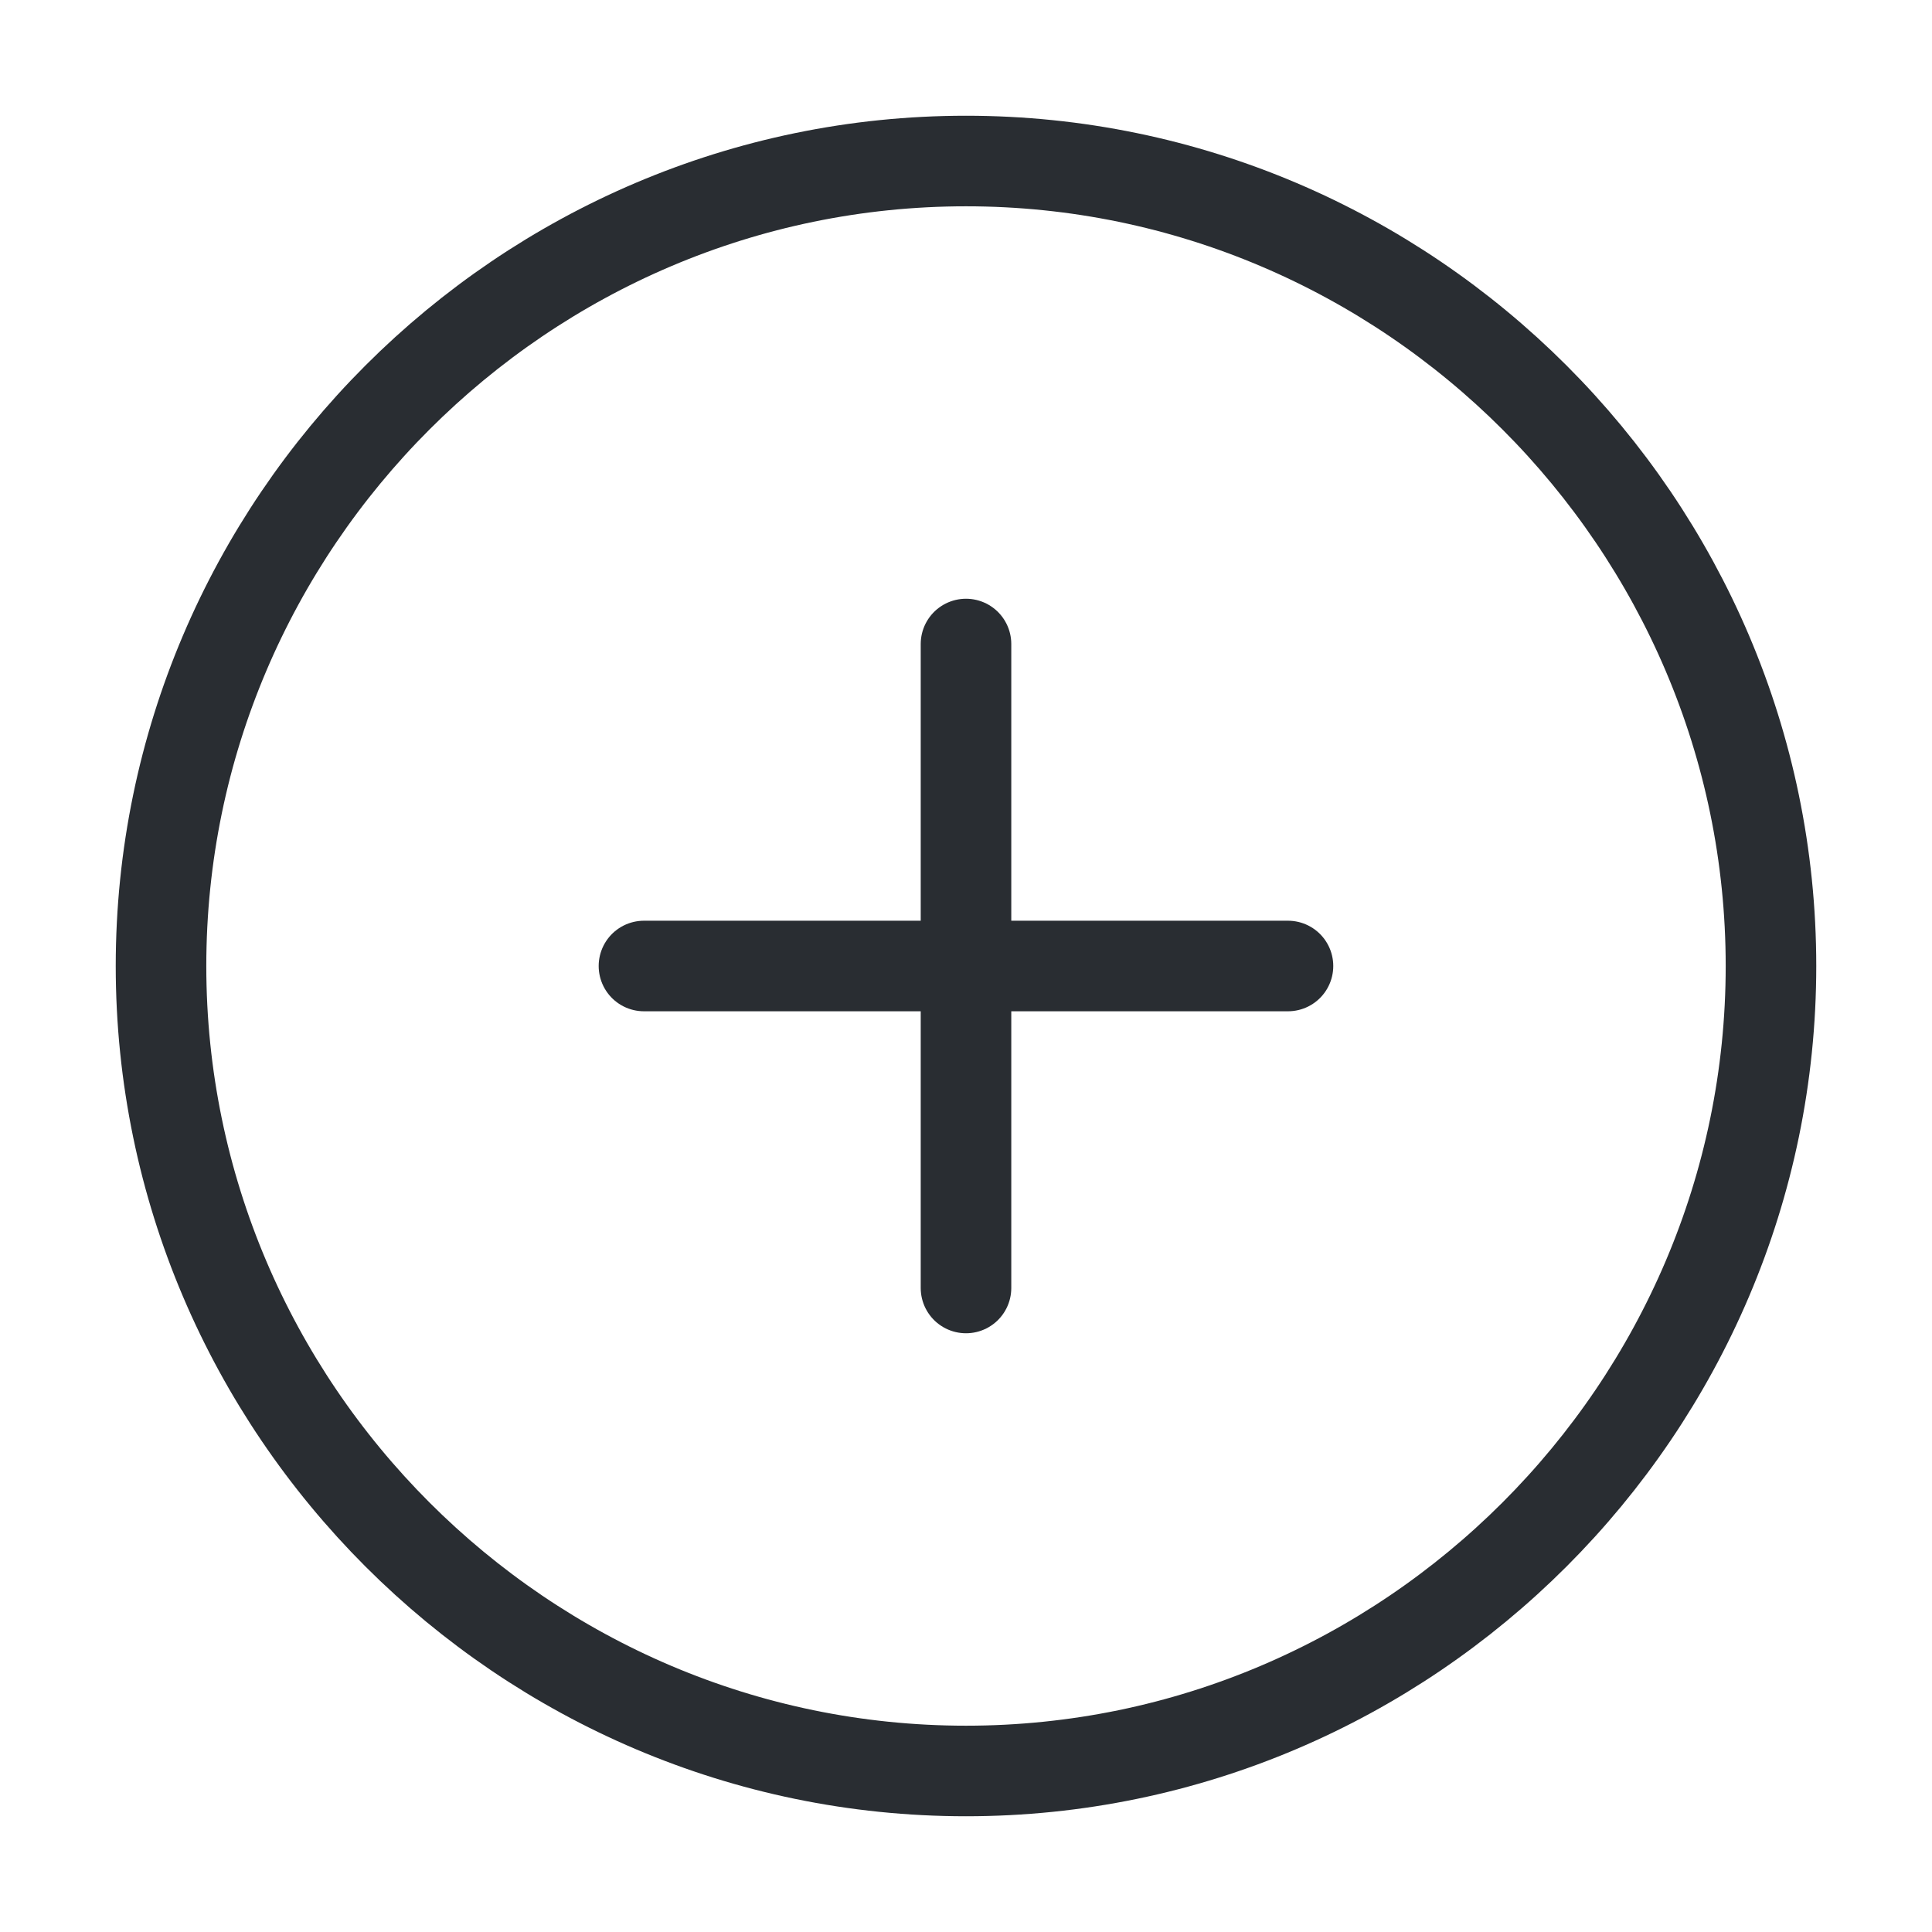
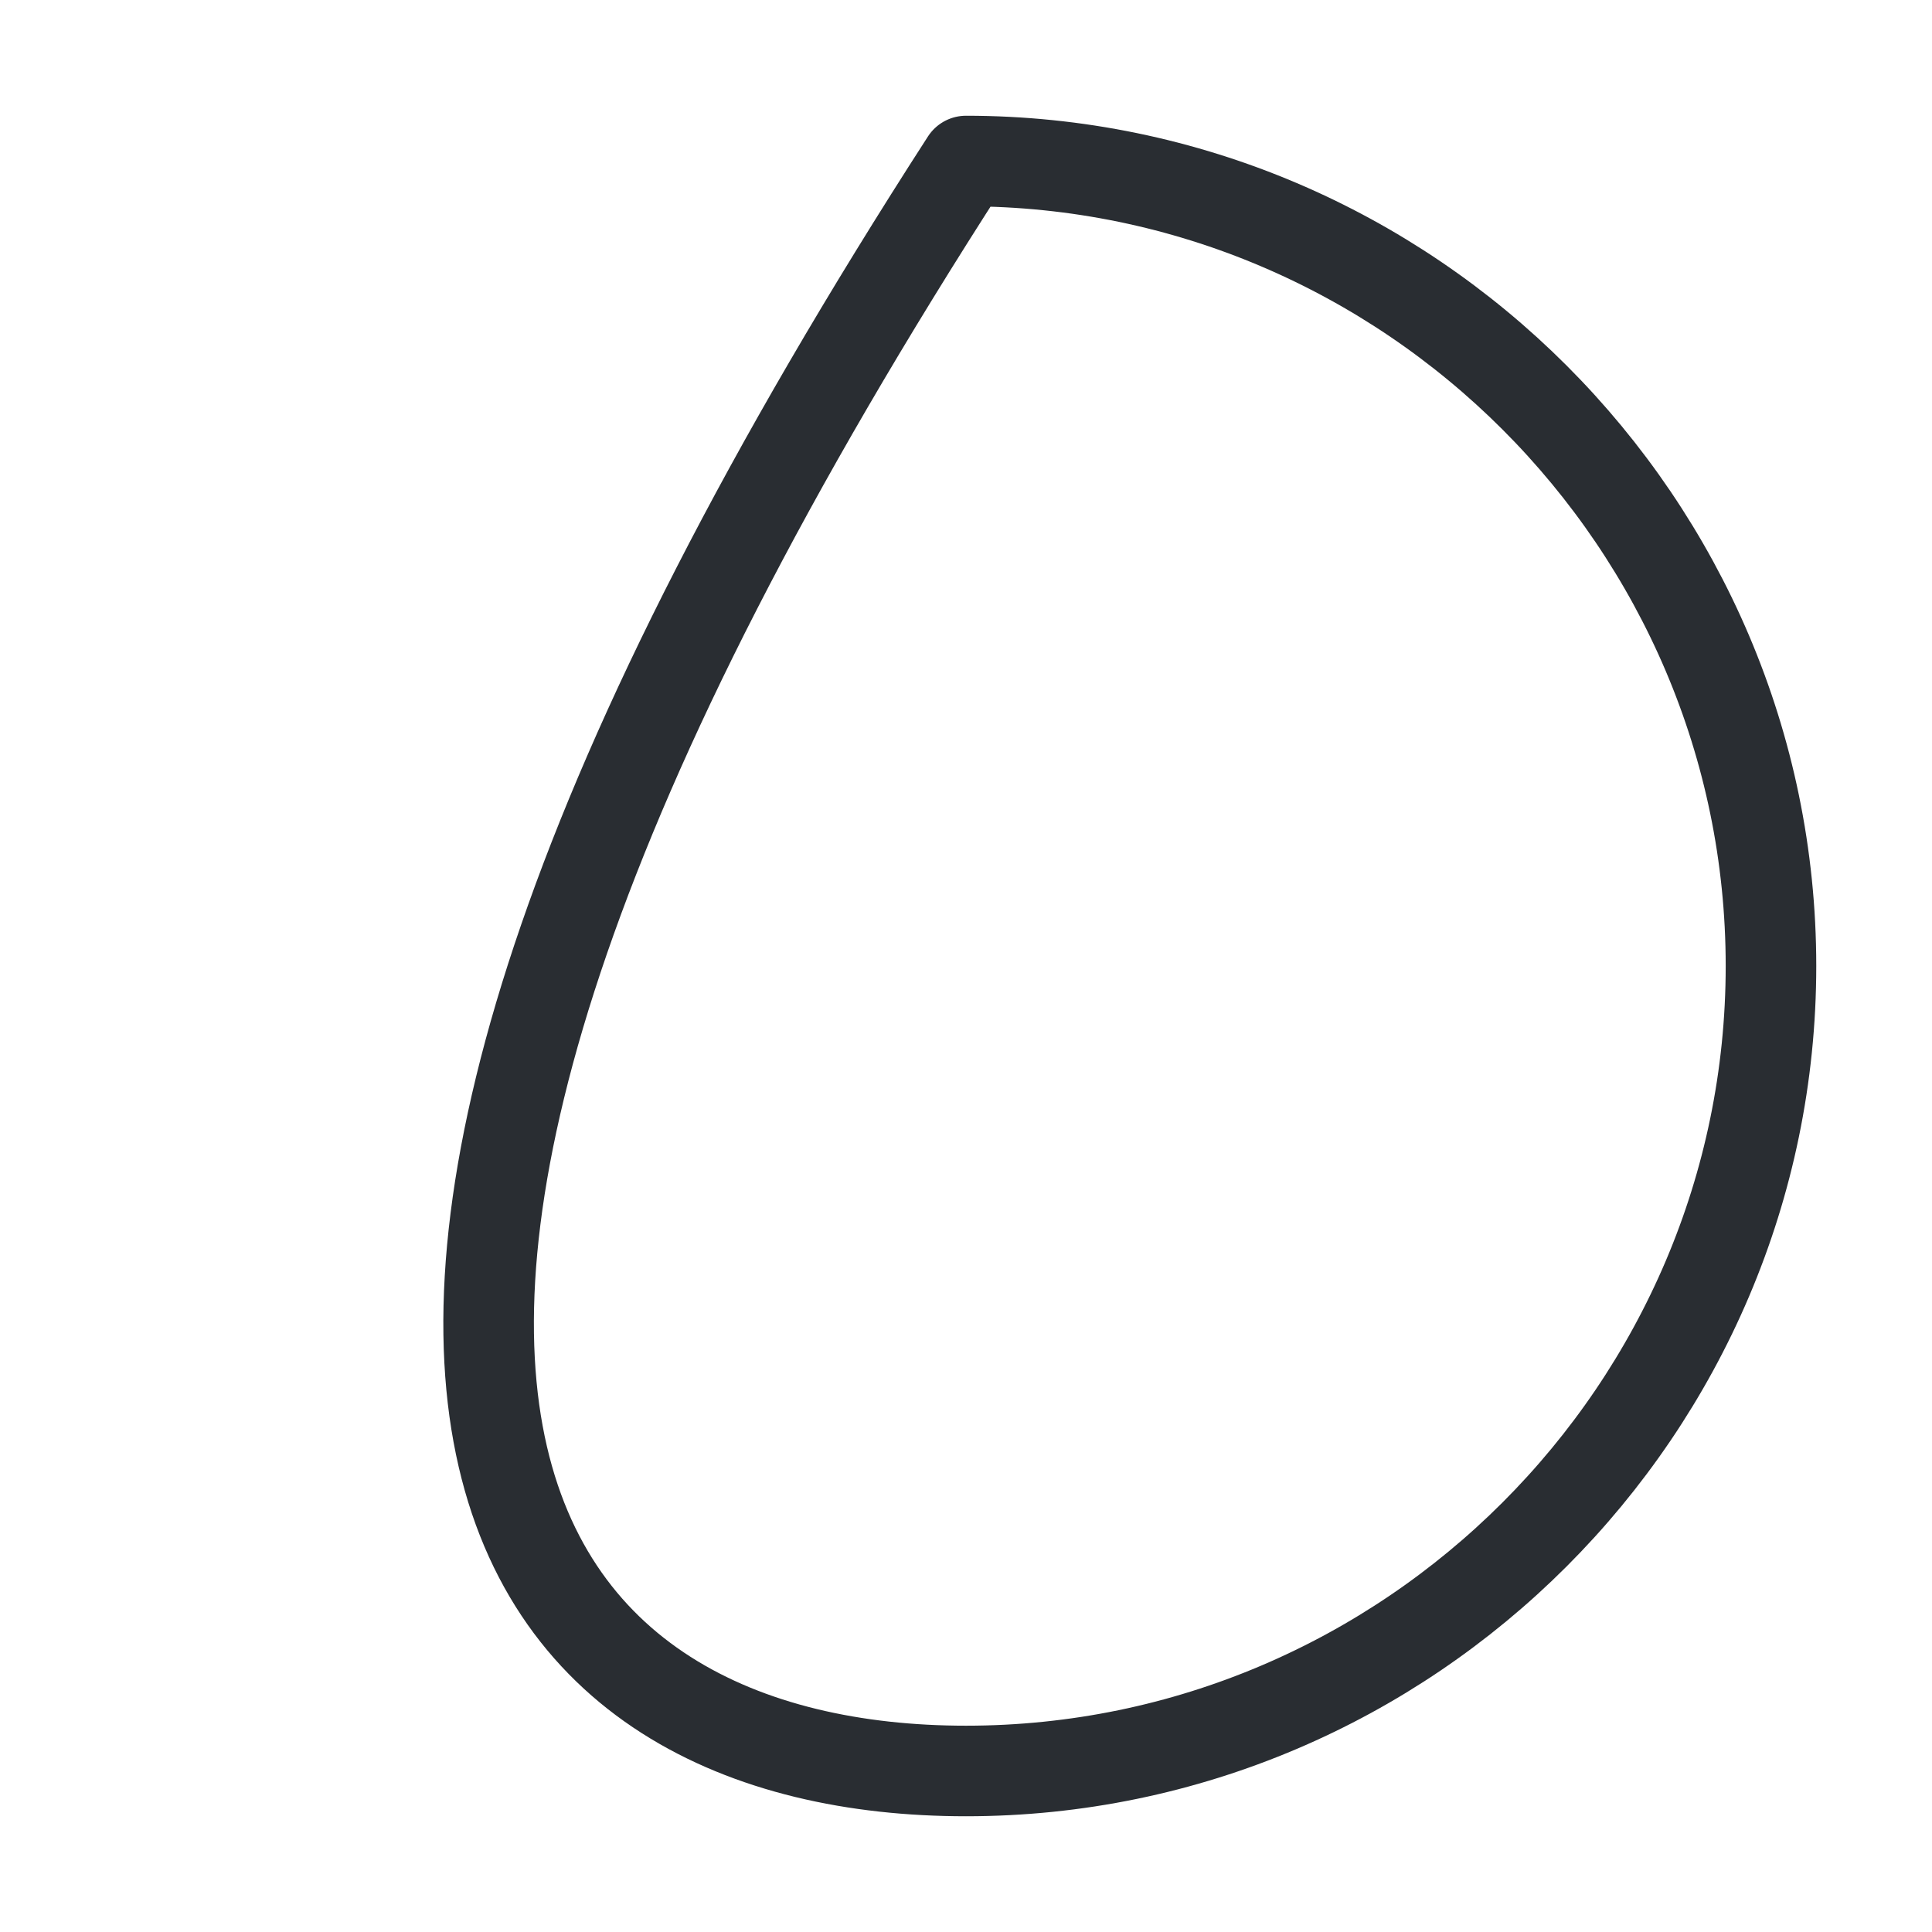
<svg xmlns="http://www.w3.org/2000/svg" width="32" height="32" viewBox="0 0 32 32" fill="none">
-   <path d="M16 29.333C23.333 29.333 29.333 23.333 29.333 16C29.333 8.667 23.333 2.667 16 2.667C8.666 2.667 2.667 8.667 2.667 16C2.667 23.333 8.666 29.333 16 29.333Z" stroke="#292D32" stroke-width="1.5" stroke-linecap="round" stroke-linejoin="round" />
-   <path d="M10.666 16H21.333" stroke="#292D32" stroke-width="1.5" stroke-linecap="round" stroke-linejoin="round" />
-   <path d="M16 21.333V10.667" stroke="#292D32" stroke-width="1.5" stroke-linecap="round" stroke-linejoin="round" />
+   <path d="M16 29.333C23.333 29.333 29.333 23.333 29.333 16C29.333 8.667 23.333 2.667 16 2.667C2.667 23.333 8.666 29.333 16 29.333Z" stroke="#292D32" stroke-width="1.5" stroke-linecap="round" stroke-linejoin="round" />
</svg>